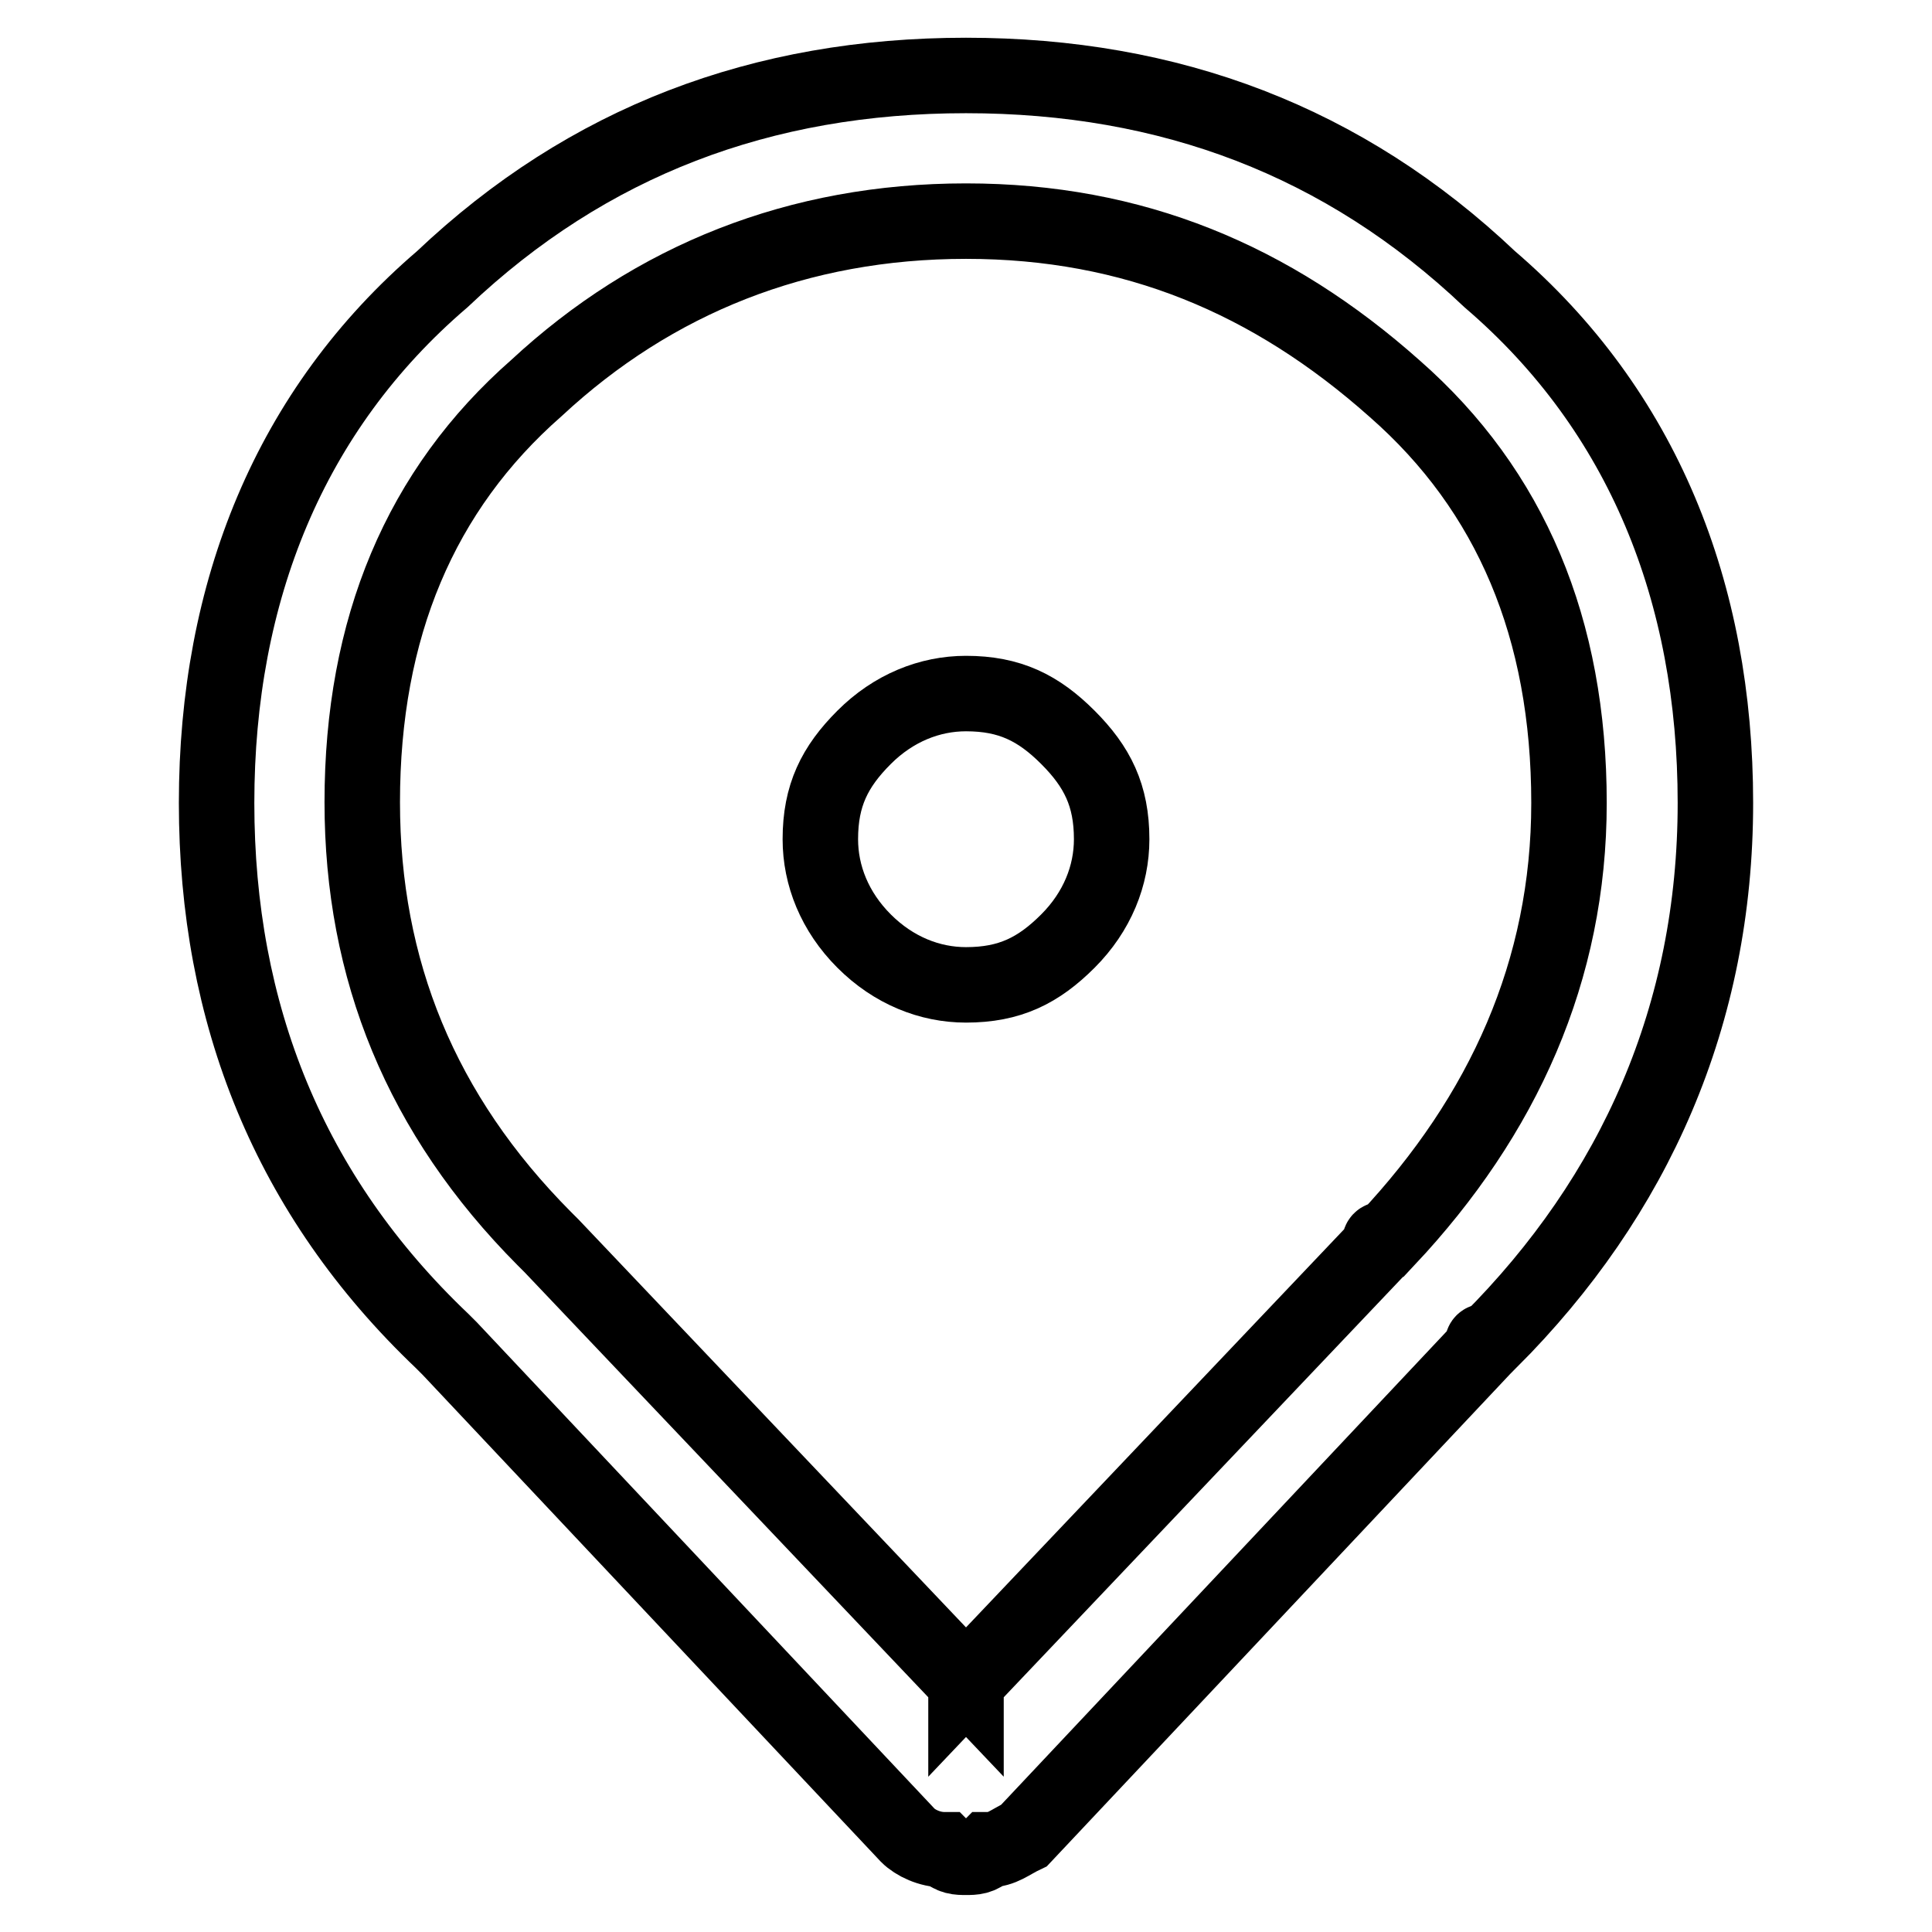
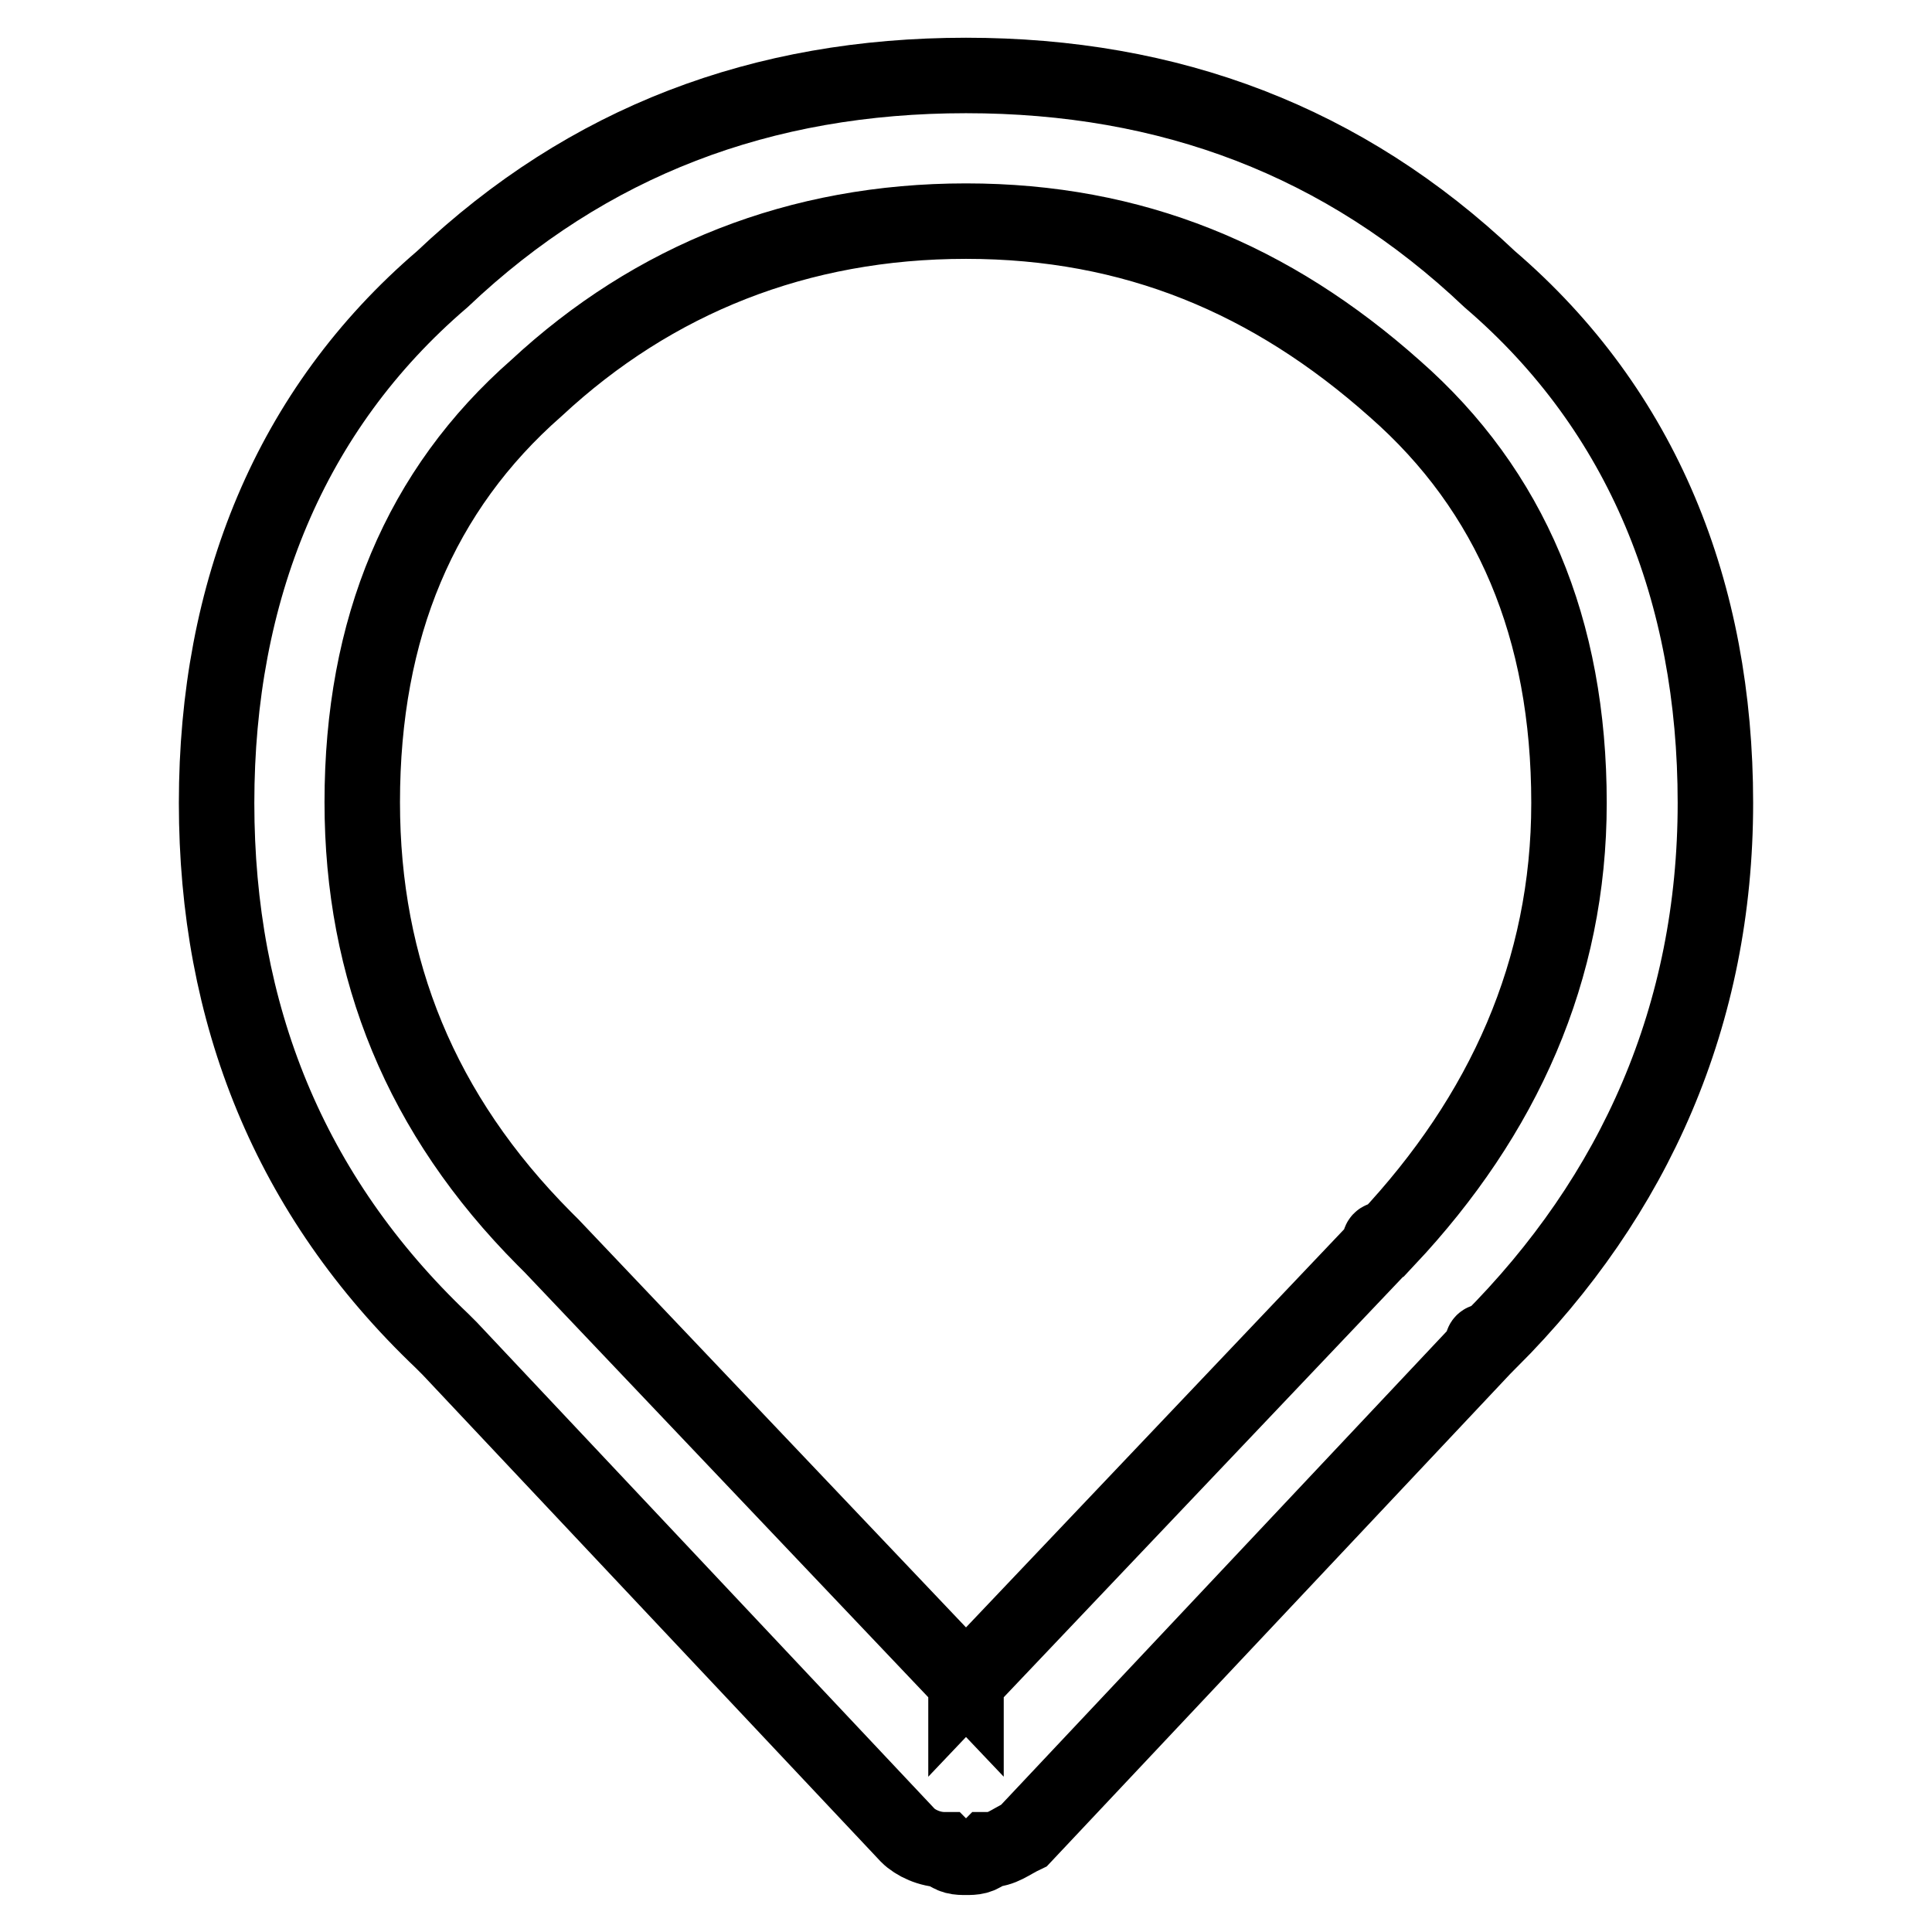
<svg xmlns="http://www.w3.org/2000/svg" version="1.1" x="0px" y="0px" viewBox="0 0 256 256" enable-background="new 0 0 256 256" xml:space="preserve">
  <g>
    <g>
      <path stroke-width="10" fill-opacity="0" stroke="#000000" d="M128,10c-27,0-50.1,8.7-69.4,27c-20.2,17.3-29.9,41.4-29.9,69.4c0,27.9,9.6,52,29.9,71.3l0,0c0,0,0,0,1,1l60.7,64.5c1,1,2.9,1.9,4.8,1.9c1,1,1.9,1,2.9,1s1.9,0,2.9-1c1.9,0,2.9-1,4.8-1.9l60.7-64.5c0-1,0-1,1-1l0,0c19.3-19.3,29.9-43.3,29.9-71.3c0-27.9-9.6-52-29.9-69.4C178.1,18.7,155,10,128,10z M48,106.3c0-23.1,7.7-41.4,23.1-54.9C86.6,37,105.8,29.3,128,29.3c22.2,0,40.5,7.7,56.8,22.2c15.4,13.5,23.1,31.8,23.1,54.9c0,22.2-8.7,41.4-24.1,57.8c-1,0-1,0-1,1L128,222.9v-1v1l-54.9-57.8c-1-1-1-1-1-1C55.8,147.7,48,128.5,48,106.3z" />
-       <path stroke-width="10" fill-opacity="0" stroke="#000000" d="M128,91.9c-4.8,0-9.6,1.9-13.5,5.8c-3.9,3.9-5.8,7.7-5.8,13.5c0,4.8,1.9,9.6,5.8,13.5c3.9,3.9,8.7,5.8,13.5,5.8c5.8,0,9.6-1.9,13.5-5.8c3.9-3.9,5.8-8.7,5.8-13.5c0-5.8-1.9-9.6-5.8-13.5C137.6,93.8,133.8,91.9,128,91.9z" />
    </g>
  </g>
</svg>